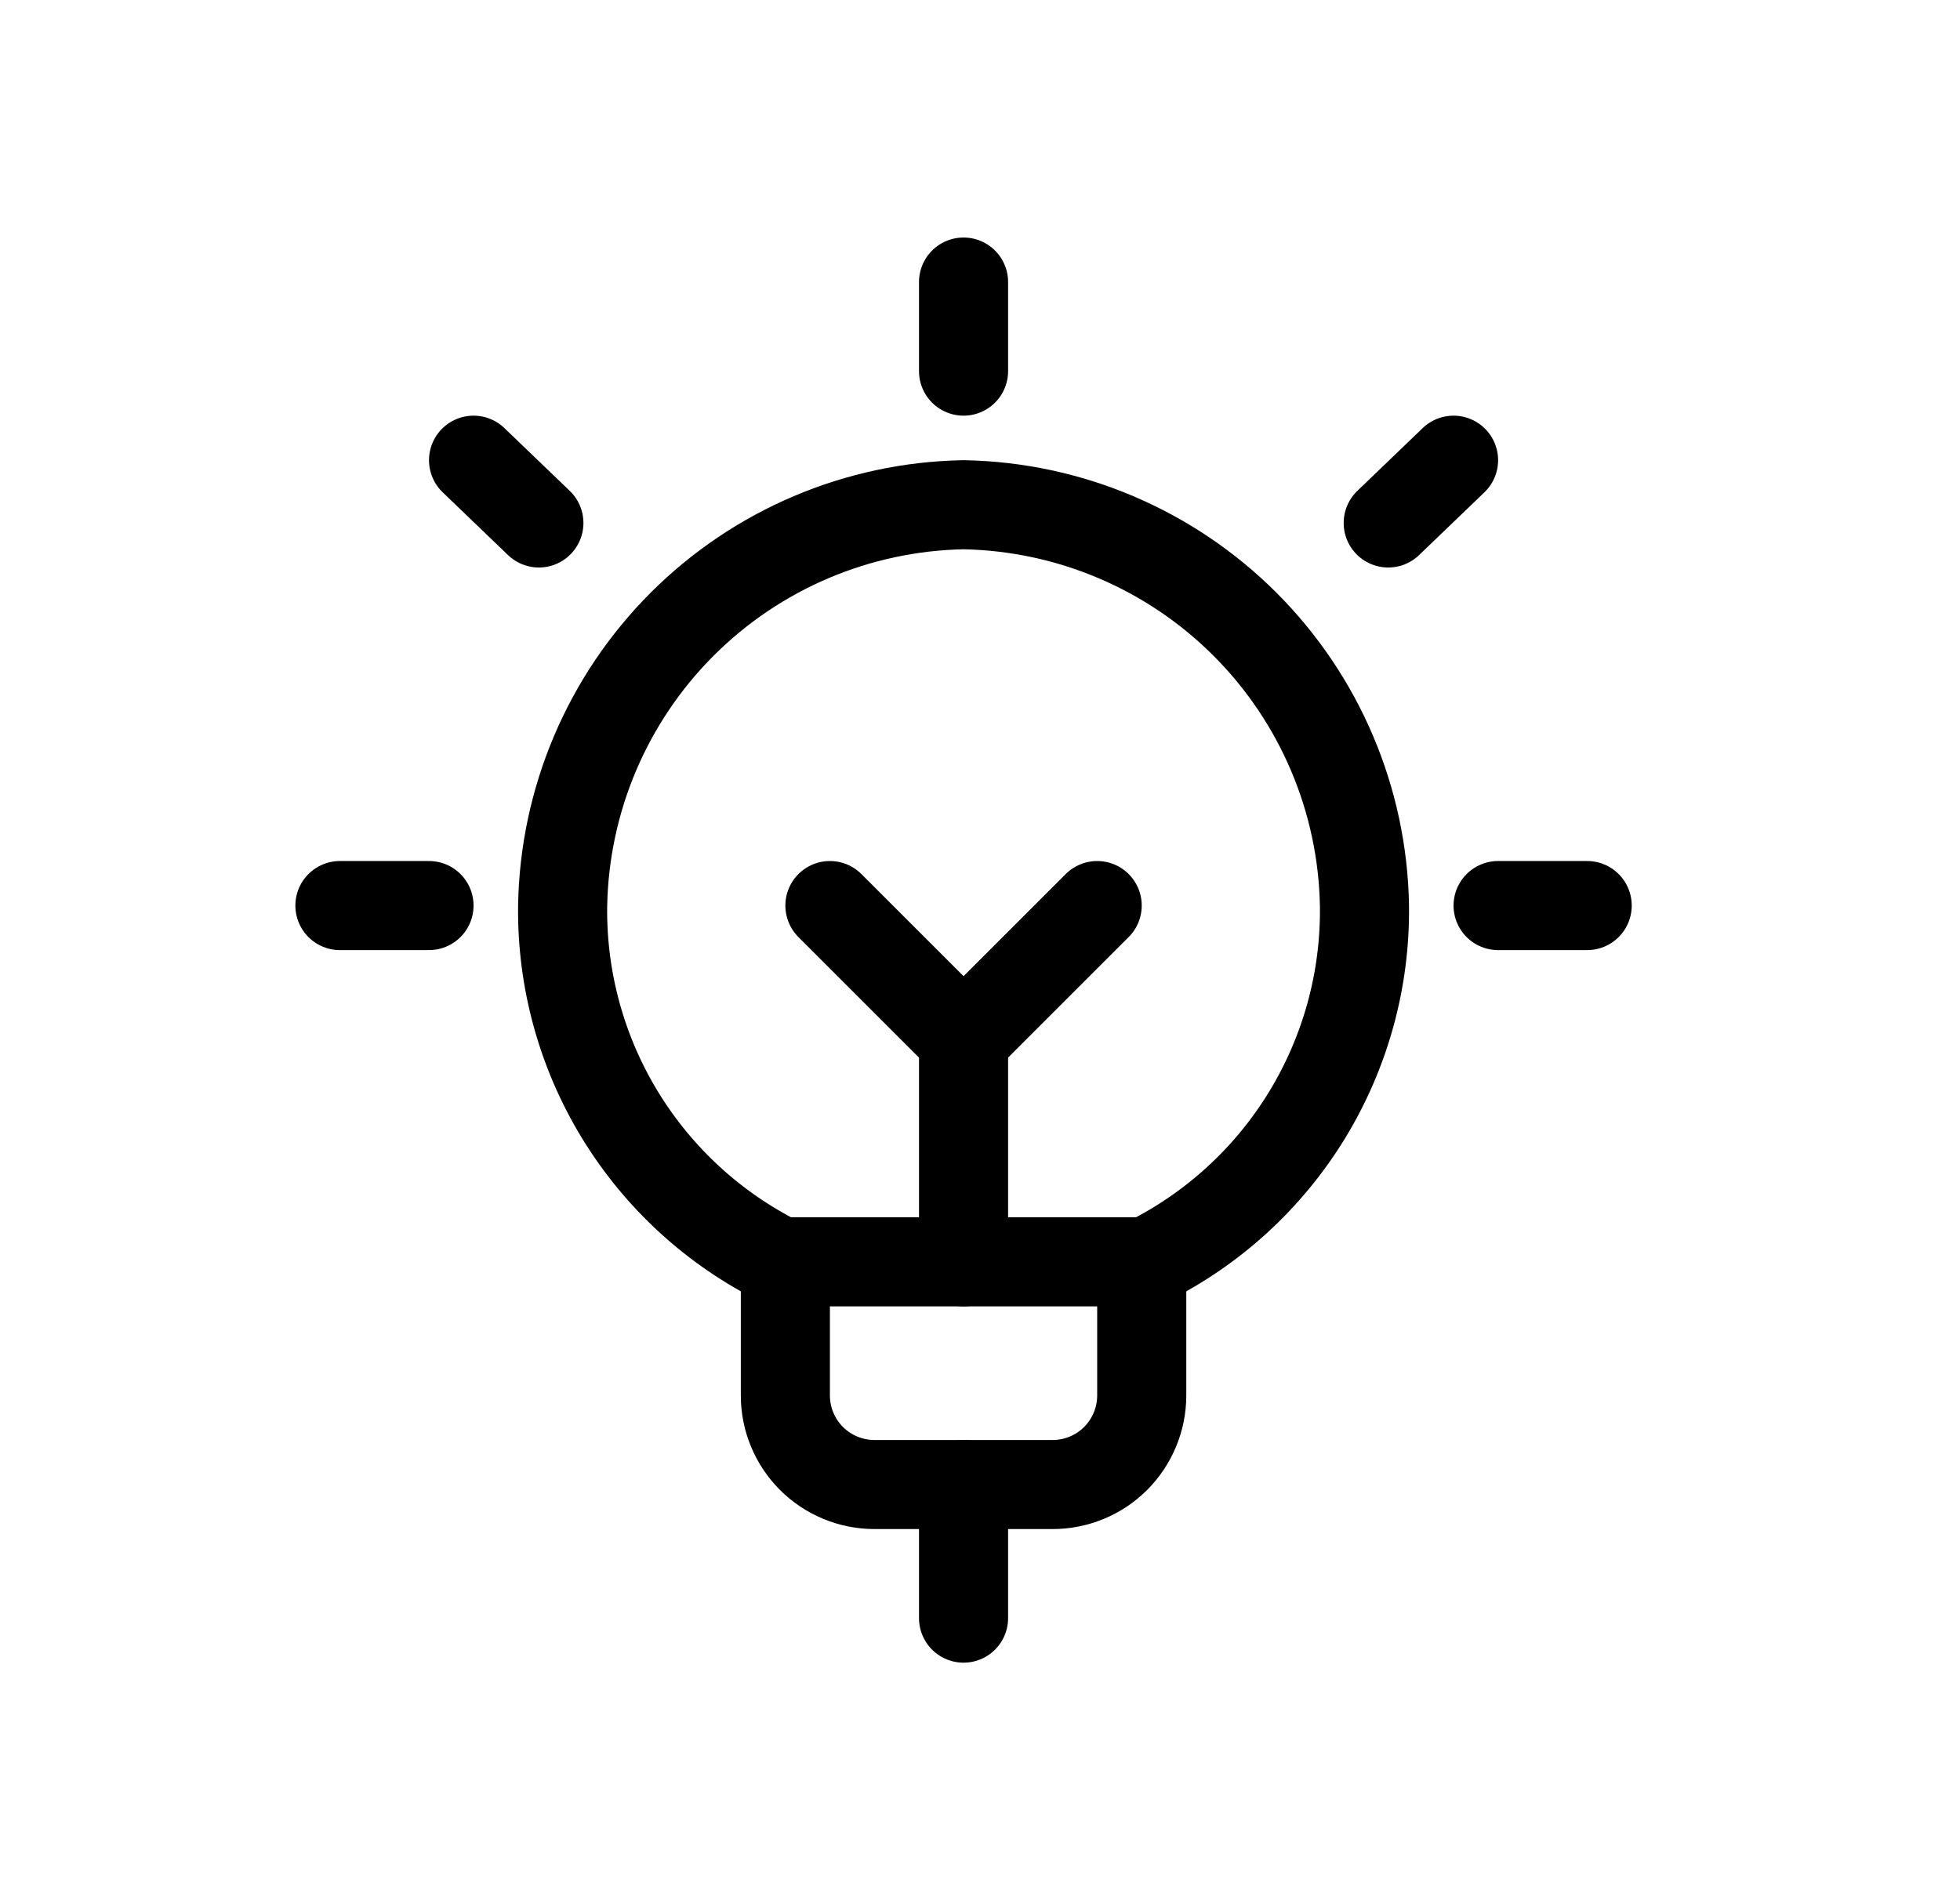
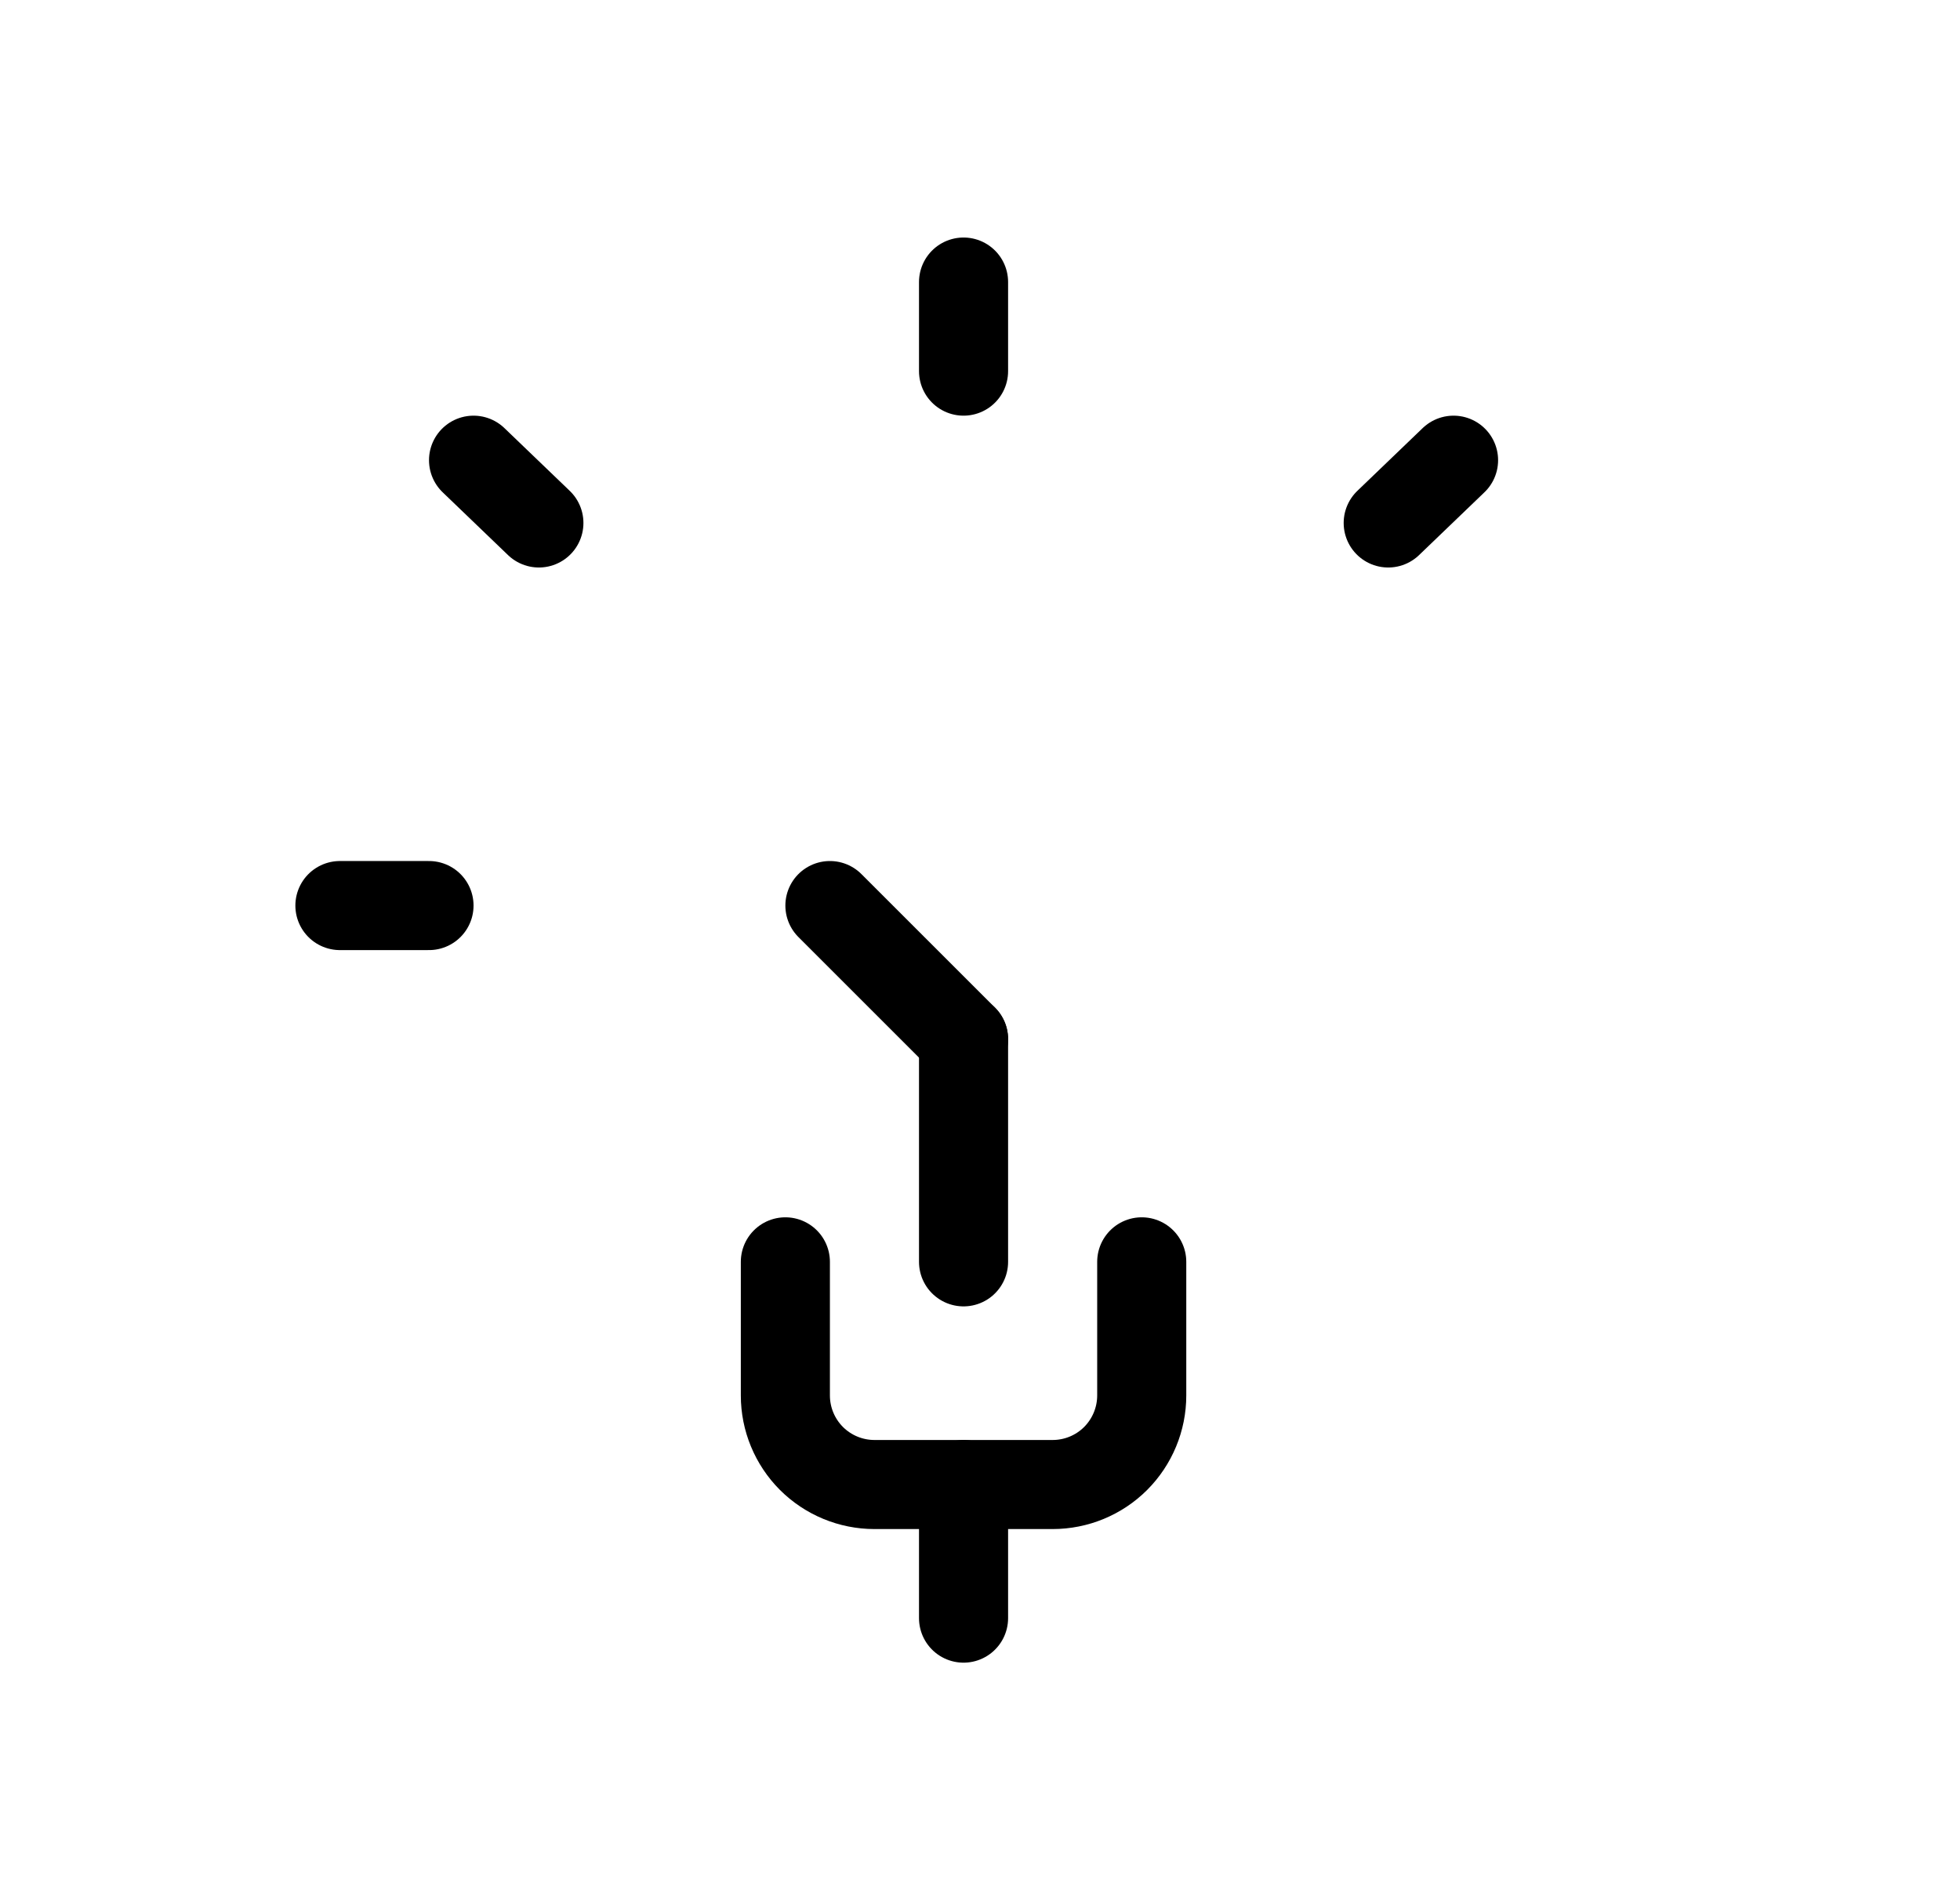
<svg xmlns="http://www.w3.org/2000/svg" width="33" height="32" viewBox="0 0 33 32" fill="none">
  <path d="M19.223 21.25V23.5C19.223 23.898 19.065 24.279 18.784 24.561C18.503 24.842 18.121 25 17.723 25H14.723C14.325 25 13.944 24.842 13.662 24.561C13.381 24.279 13.223 23.898 13.223 23.5V21.25" stroke="black" stroke-width="1.5" stroke-linecap="round" stroke-linejoin="round" />
  <path d="M16.223 4.75V6.25" stroke="black" stroke-width="1.5" stroke-linecap="round" stroke-linejoin="round" />
  <path d="M5.723 15.25H7.223" stroke="black" stroke-width="1.5" stroke-linecap="round" stroke-linejoin="round" />
  <path d="M7.973 7.75L9.073 8.807" stroke="black" stroke-width="1.5" stroke-linecap="round" stroke-linejoin="round" />
-   <path d="M26.723 15.25H25.223" stroke="black" stroke-width="1.5" stroke-linecap="round" stroke-linejoin="round" />
  <path d="M24.473 7.75L23.373 8.807" stroke="black" stroke-width="1.5" stroke-linecap="round" stroke-linejoin="round" />
-   <path d="M13.138 21.25H19.308C20.422 20.697 21.358 19.84 22.006 18.779C22.654 17.717 22.99 16.494 22.973 15.25C22.942 13.47 22.22 11.771 20.961 10.512C19.702 9.253 18.003 8.532 16.223 8.5C14.442 8.532 12.743 9.253 11.484 10.513C10.225 11.773 9.504 13.473 9.473 15.254C9.457 16.497 9.793 17.72 10.441 18.78C11.09 19.841 12.024 20.697 13.138 21.25V21.25Z" stroke="black" stroke-width="1.5" stroke-linecap="round" stroke-linejoin="round" />
  <path d="M16.223 25V27.25" stroke="black" stroke-width="1.5" stroke-linecap="round" stroke-linejoin="round" />
  <path d="M16.223 17.5V21.25" stroke="black" stroke-width="1.5" stroke-linecap="round" stroke-linejoin="round" />
-   <path d="M13.973 15.25L16.223 17.5L18.473 15.25" stroke="black" stroke-width="1.5" stroke-linecap="round" stroke-linejoin="round" />
+   <path d="M13.973 15.25L16.223 17.5" stroke="black" stroke-width="1.5" stroke-linecap="round" stroke-linejoin="round" />
</svg>